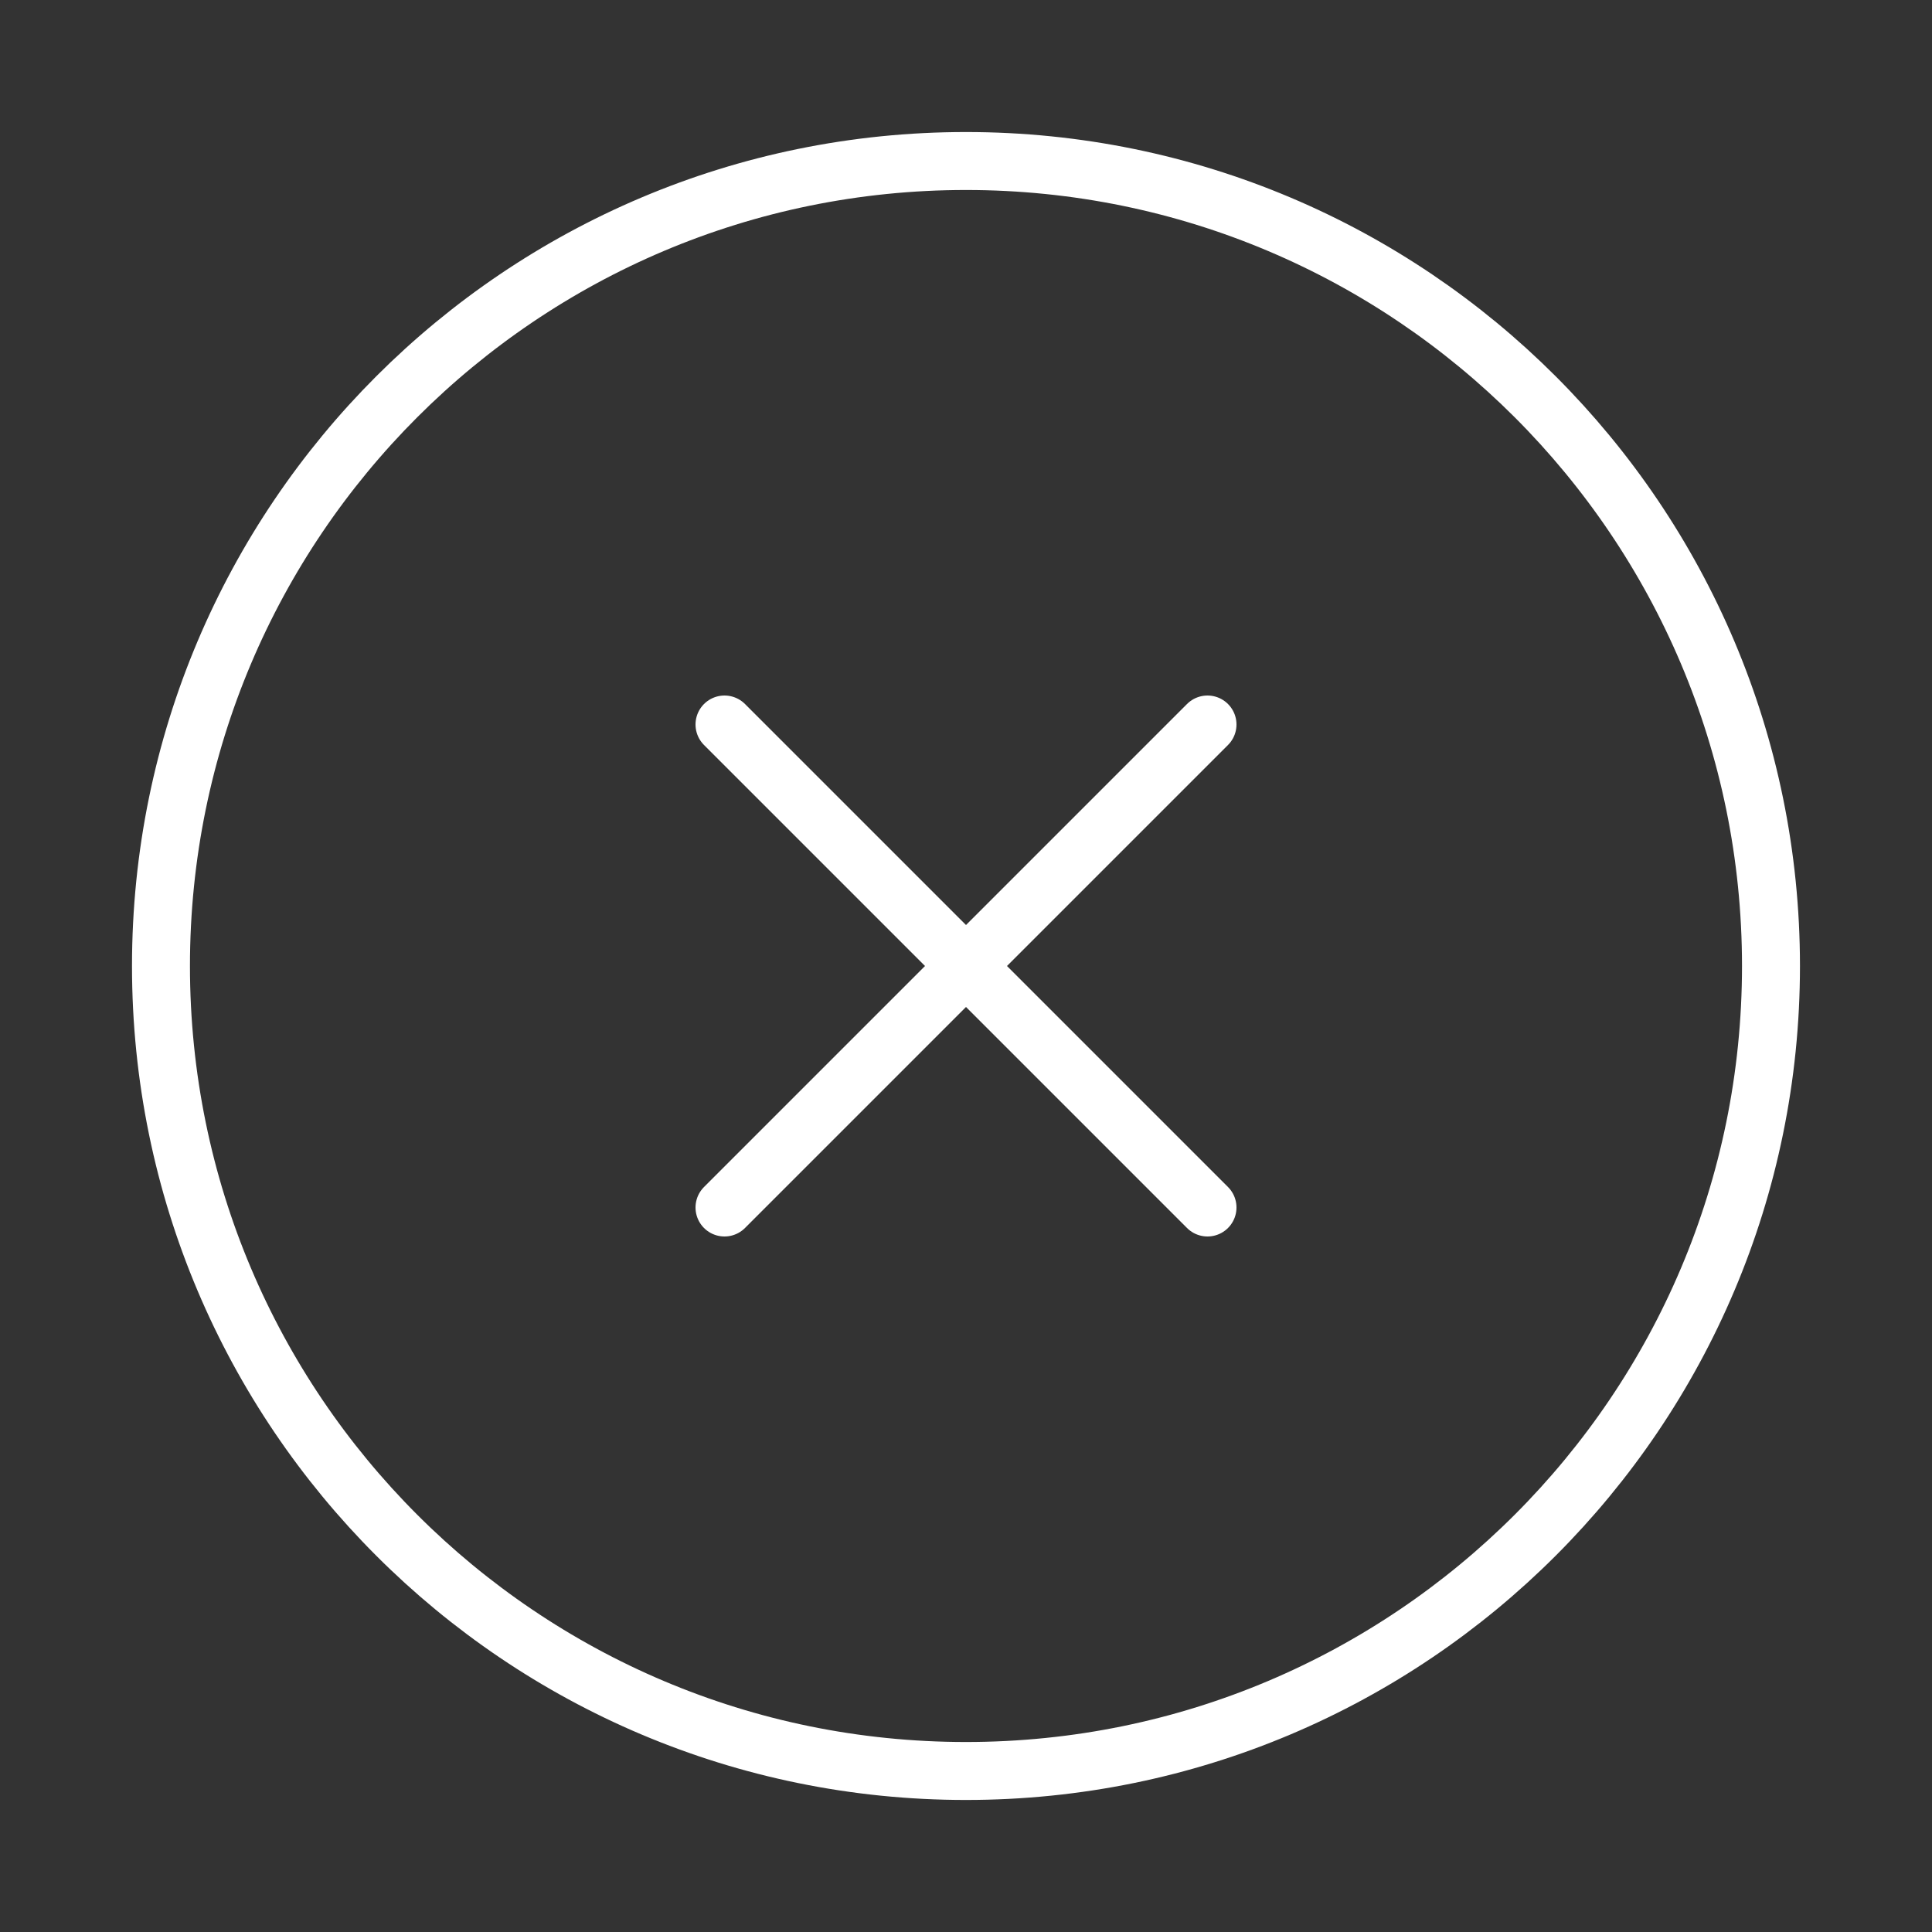
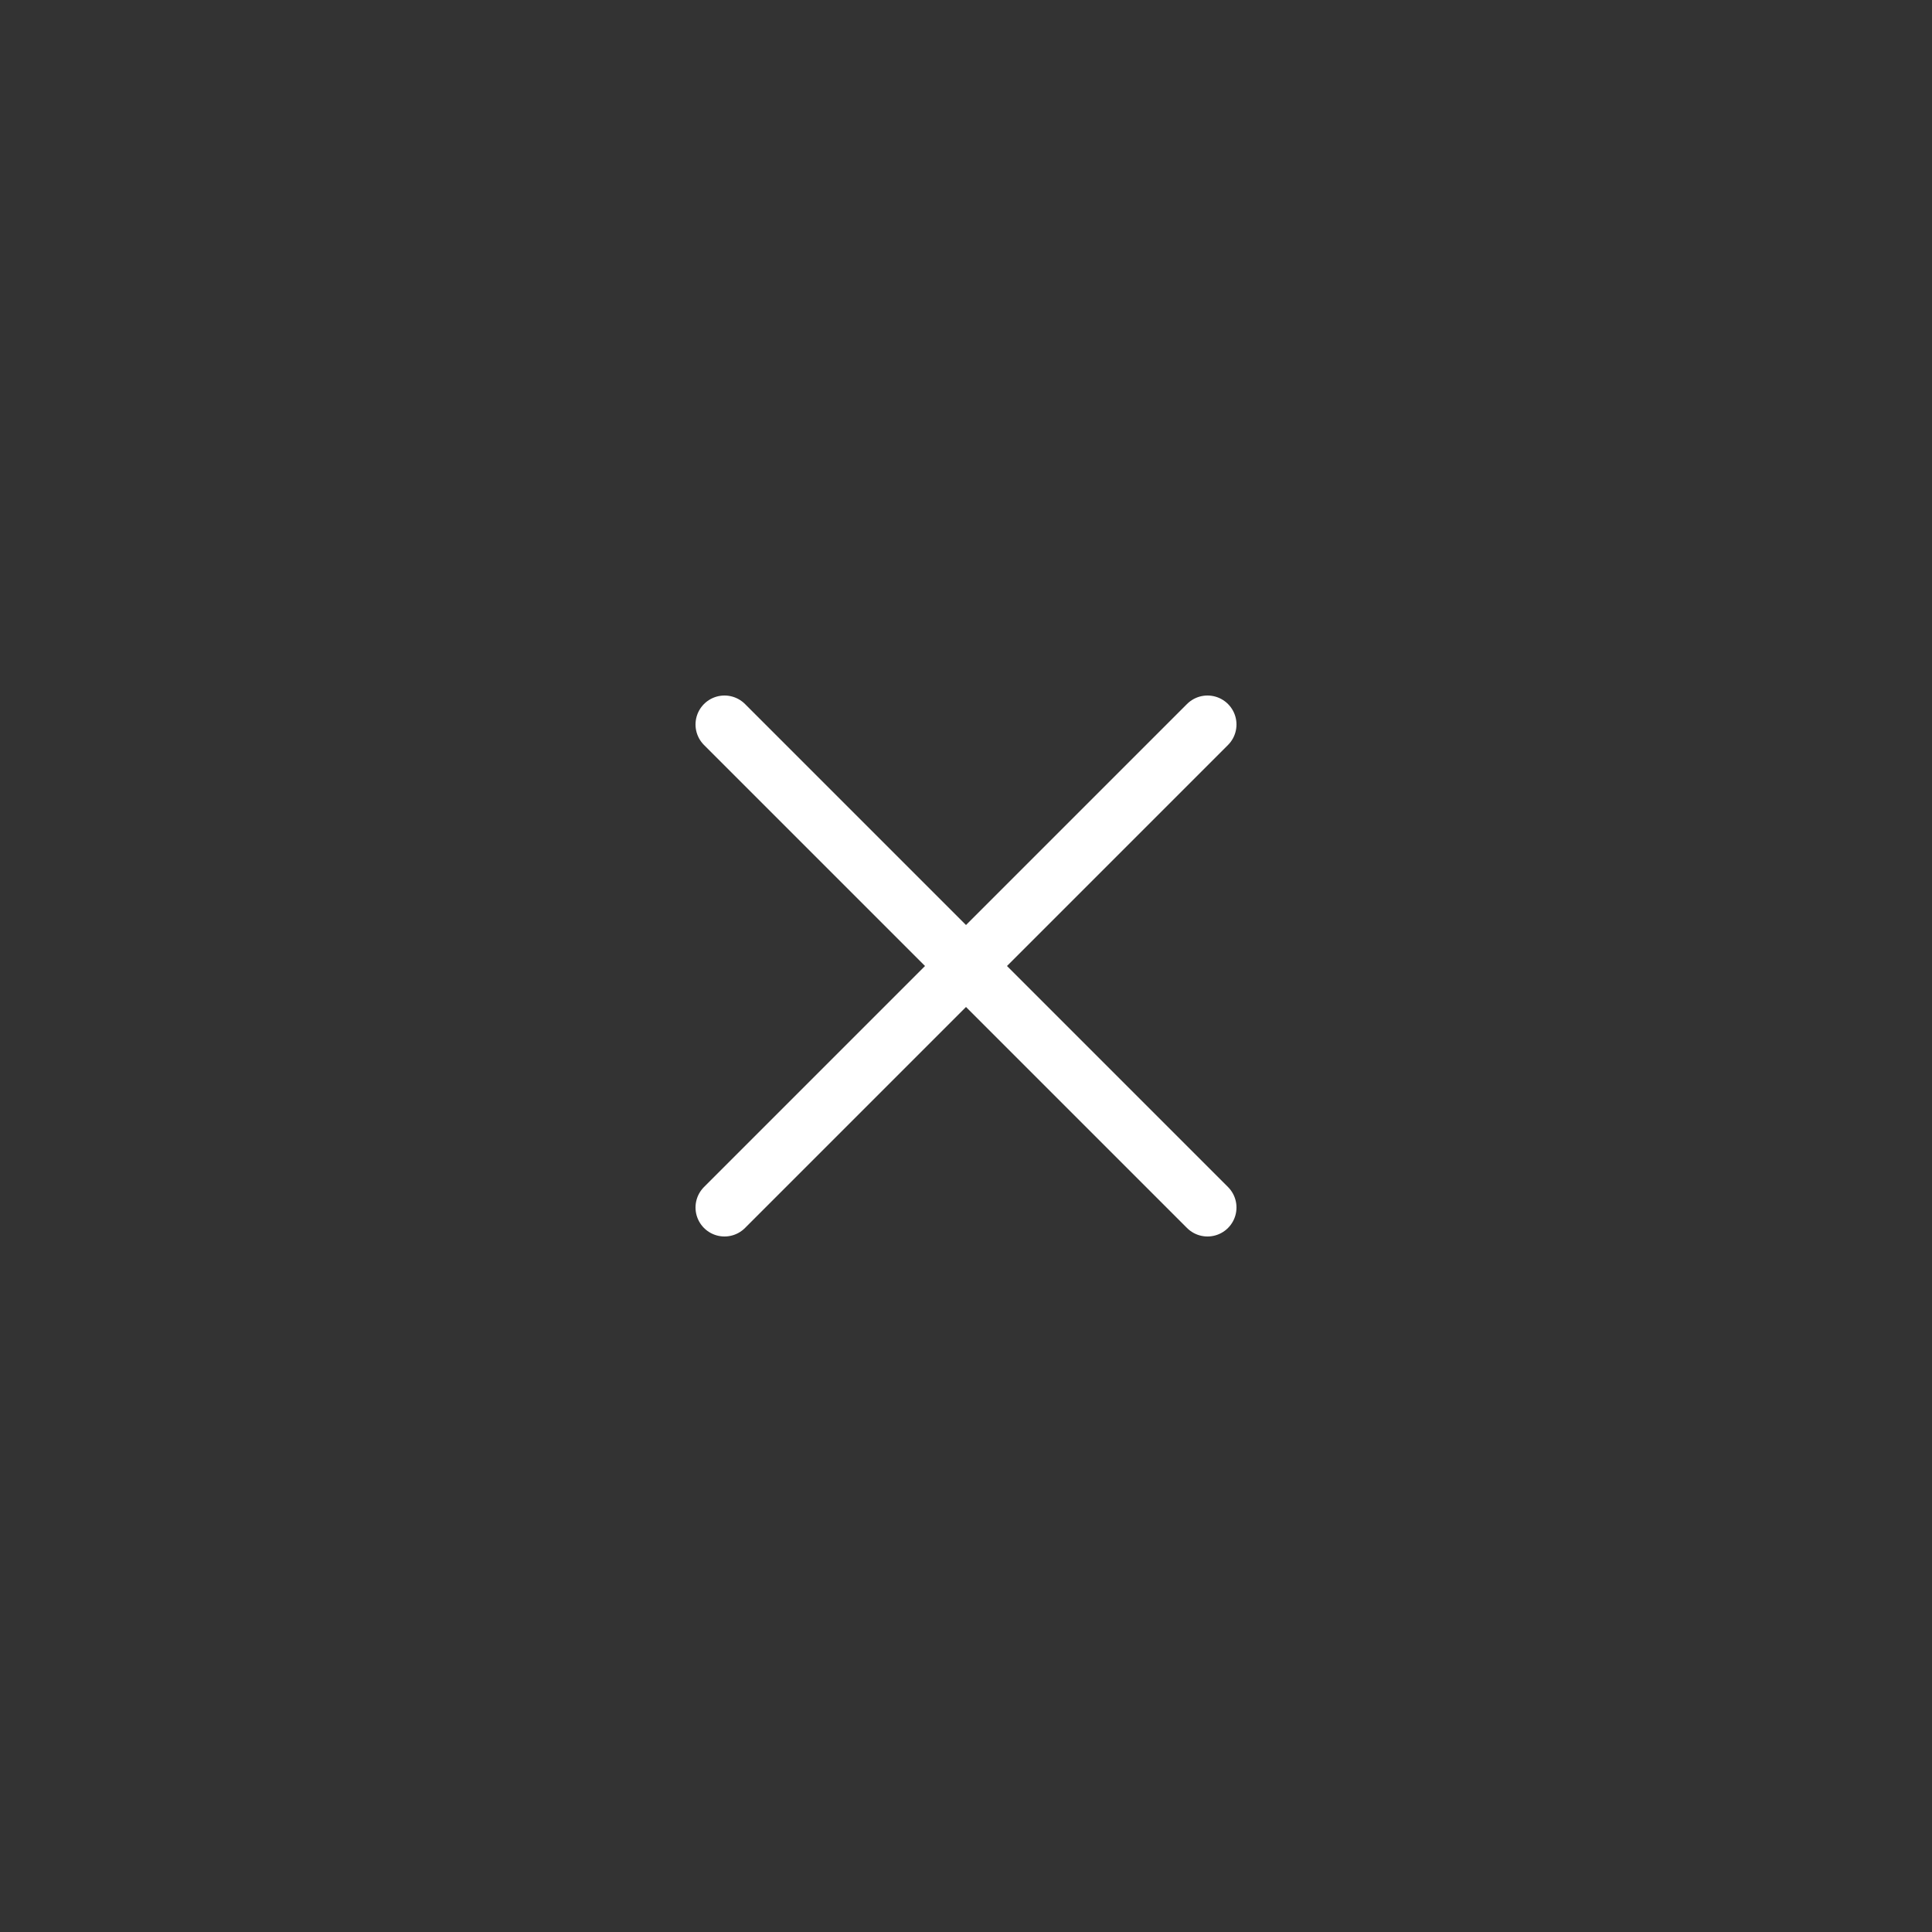
<svg xmlns="http://www.w3.org/2000/svg" width="50" height="50" viewBox="0 0 50 50" fill="none">
  <rect x="0" y="0" width="50" height="50" fill="#333333" stroke="none" />
-   <path d="M24.999 45.833C36.505 45.833 45.833 36.506 45.833 25C45.833 13.494 36.505 4.167 24.999 4.167C13.493 4.167 4.166 13.494 4.166 25C4.166 36.506 13.493 45.833 24.999 45.833Z" stroke="white" stroke-width="1.5" stroke-linecap="round" stroke-linejoin="round" />
  <path d="M31.25 18.75L18.75 31.25" stroke="white" stroke-width="1.5" stroke-linecap="round" stroke-linejoin="round" />
  <path d="M18.75 18.75L31.25 31.25" stroke="white" stroke-width="1.5" stroke-linecap="round" stroke-linejoin="round" />
</svg>